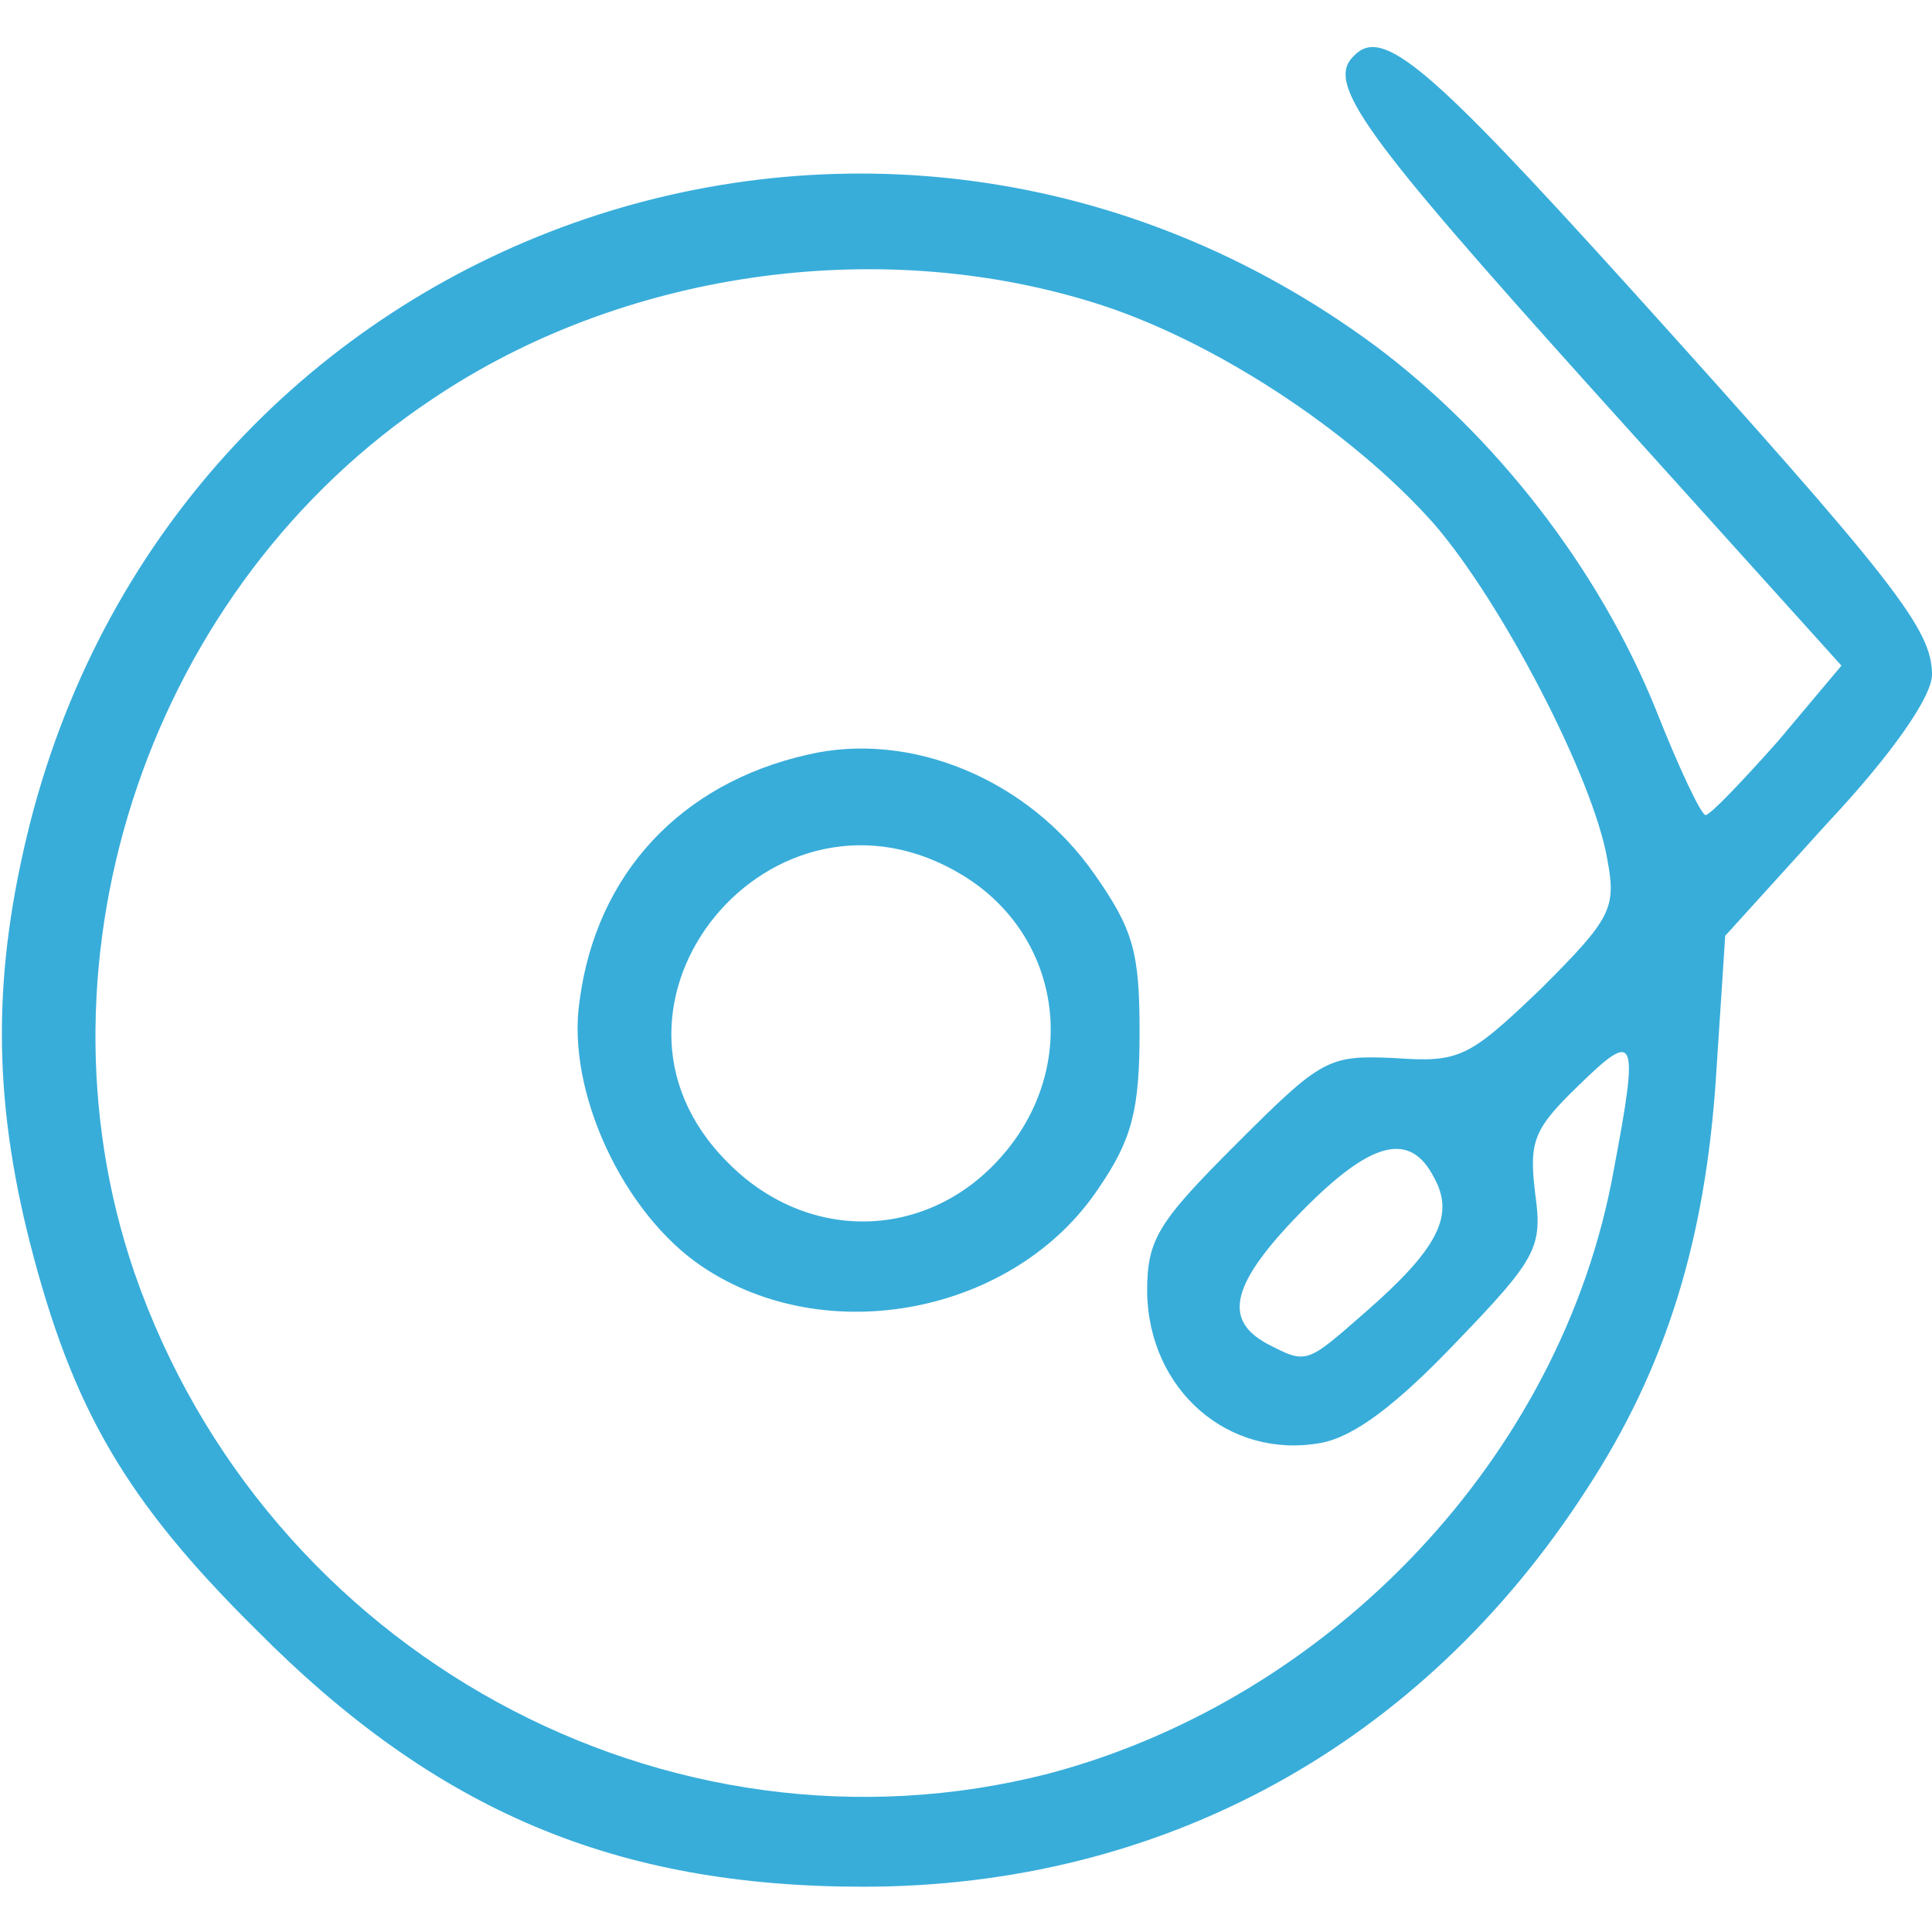
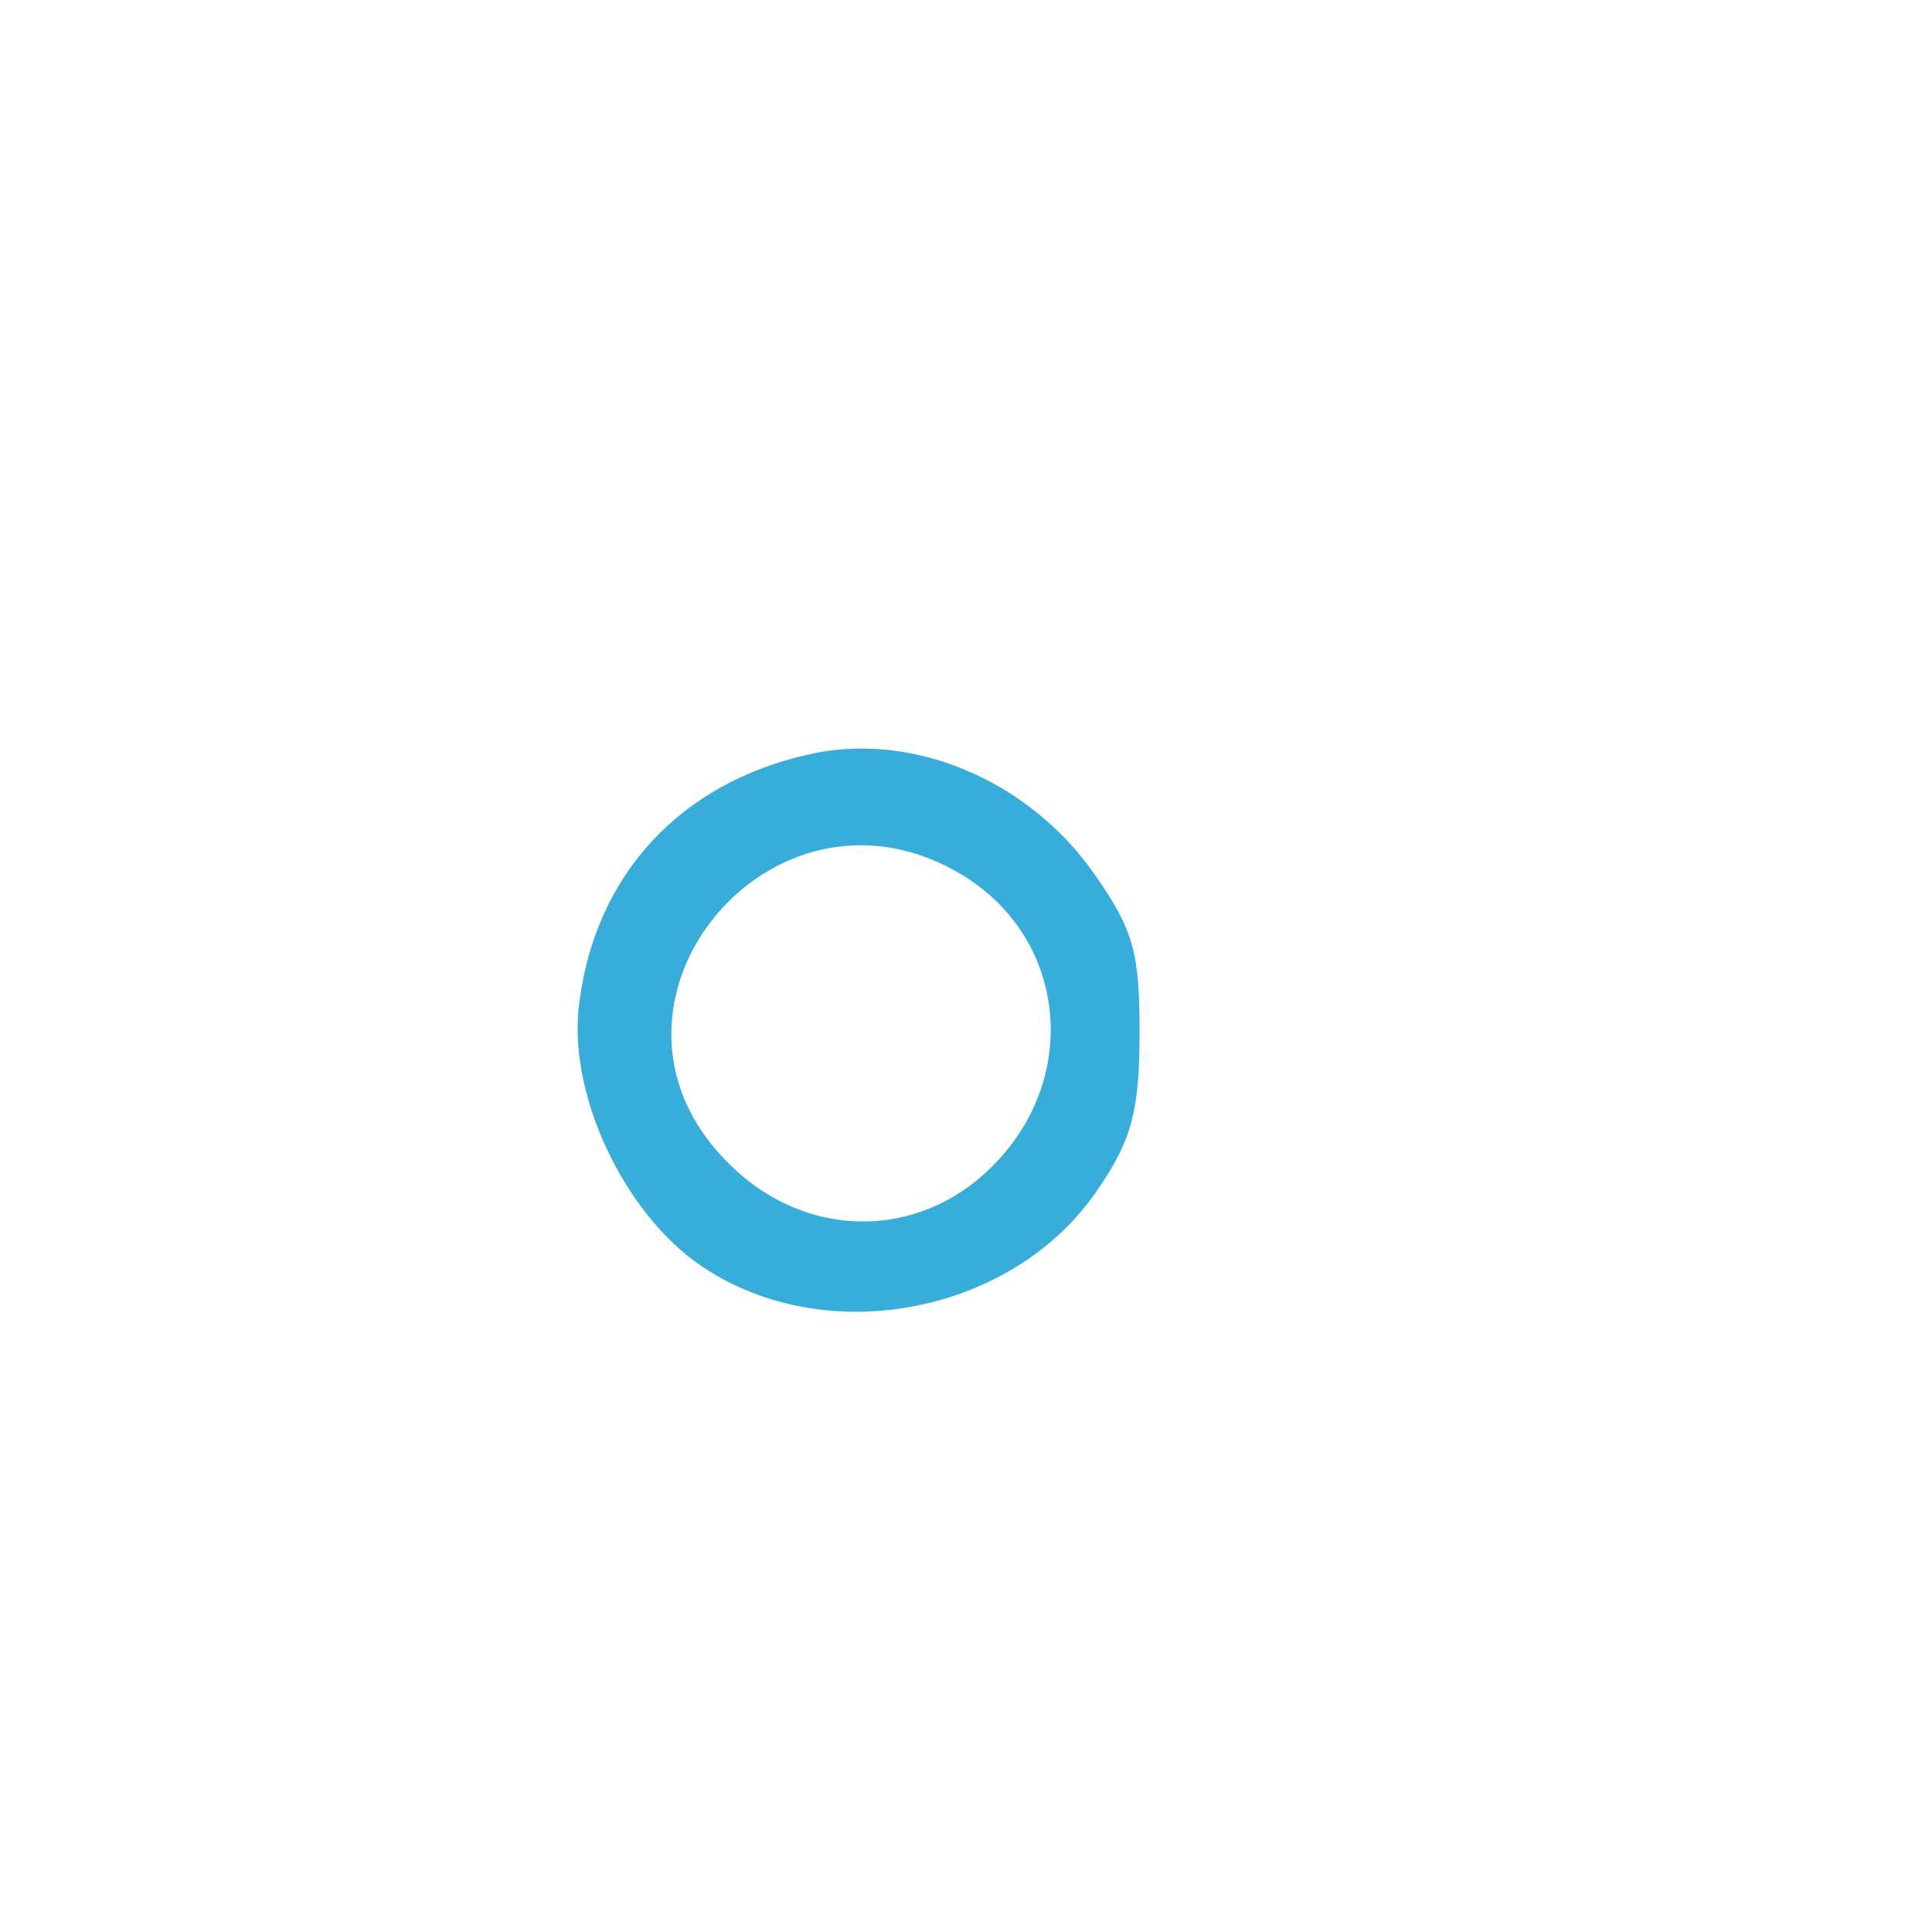
<svg xmlns="http://www.w3.org/2000/svg" version="1.0" width="128pt" height="128pt" viewBox="0 0 128 128" preserveAspectRatio="xMidYMid meet">
  <g transform="translate(0,128) scale(0.1,-0.1)" fill="#38adda" stroke="none">
-     <path d="M897 1243 c-19 -18 6 -52 158 -221 l165 -183 -42 -50 c-24 -27 -45 -49 -48 -49 -3 0 -18 32 -33 70 -38 94 -107 182 -186 241 -329 243 -790 79 -891 -316 -25 -99 -25 -181 0 -279 28 -109 63 -170 150 -256 119 -120 238 -170 402 -170 198 0 370 94 479 263 53 81 79 166 86 275 l6 92 68 75 c44 47 69 84 69 98 0 30 -24 61 -200 256 -133 147 -164 174 -183 154z m-174 -163 c79 -24 172 -85 227 -147 45 -52 106 -169 115 -223 6 -32 2 -39 -44 -85 -48 -46 -54 -49 -97 -46 -44 2 -48 0 -105 -57 -52 -52 -59 -63 -59 -98 1 -65 54 -111 115 -100 22 4 50 25 90 67 54 56 57 63 52 99 -4 34 -1 42 29 71 38 37 40 33 23 -57 -34 -188 -186 -349 -374 -399 -253 -65 -519 80 -606 332 -72 210 11 455 198 579 125 84 293 108 436 64z m227 -580 c14 -25 3 -47 -45 -89 -40 -35 -39 -35 -66 -21 -29 16 -23 40 23 87 46 47 72 54 88 23z" />
    <path d="M535 780 c-84 -19 -140 -79 -151 -163 -9 -60 29 -141 81 -176 83 -56 208 -31 263 52 22 32 27 52 27 103 0 53 -4 68 -30 105 -44 63 -122 95 -190 79z m103 -80 c67 -41 78 -130 23 -189 -49 -53 -127 -54 -179 -1 -104 104 30 267 156 190z" />
  </g>
</svg>